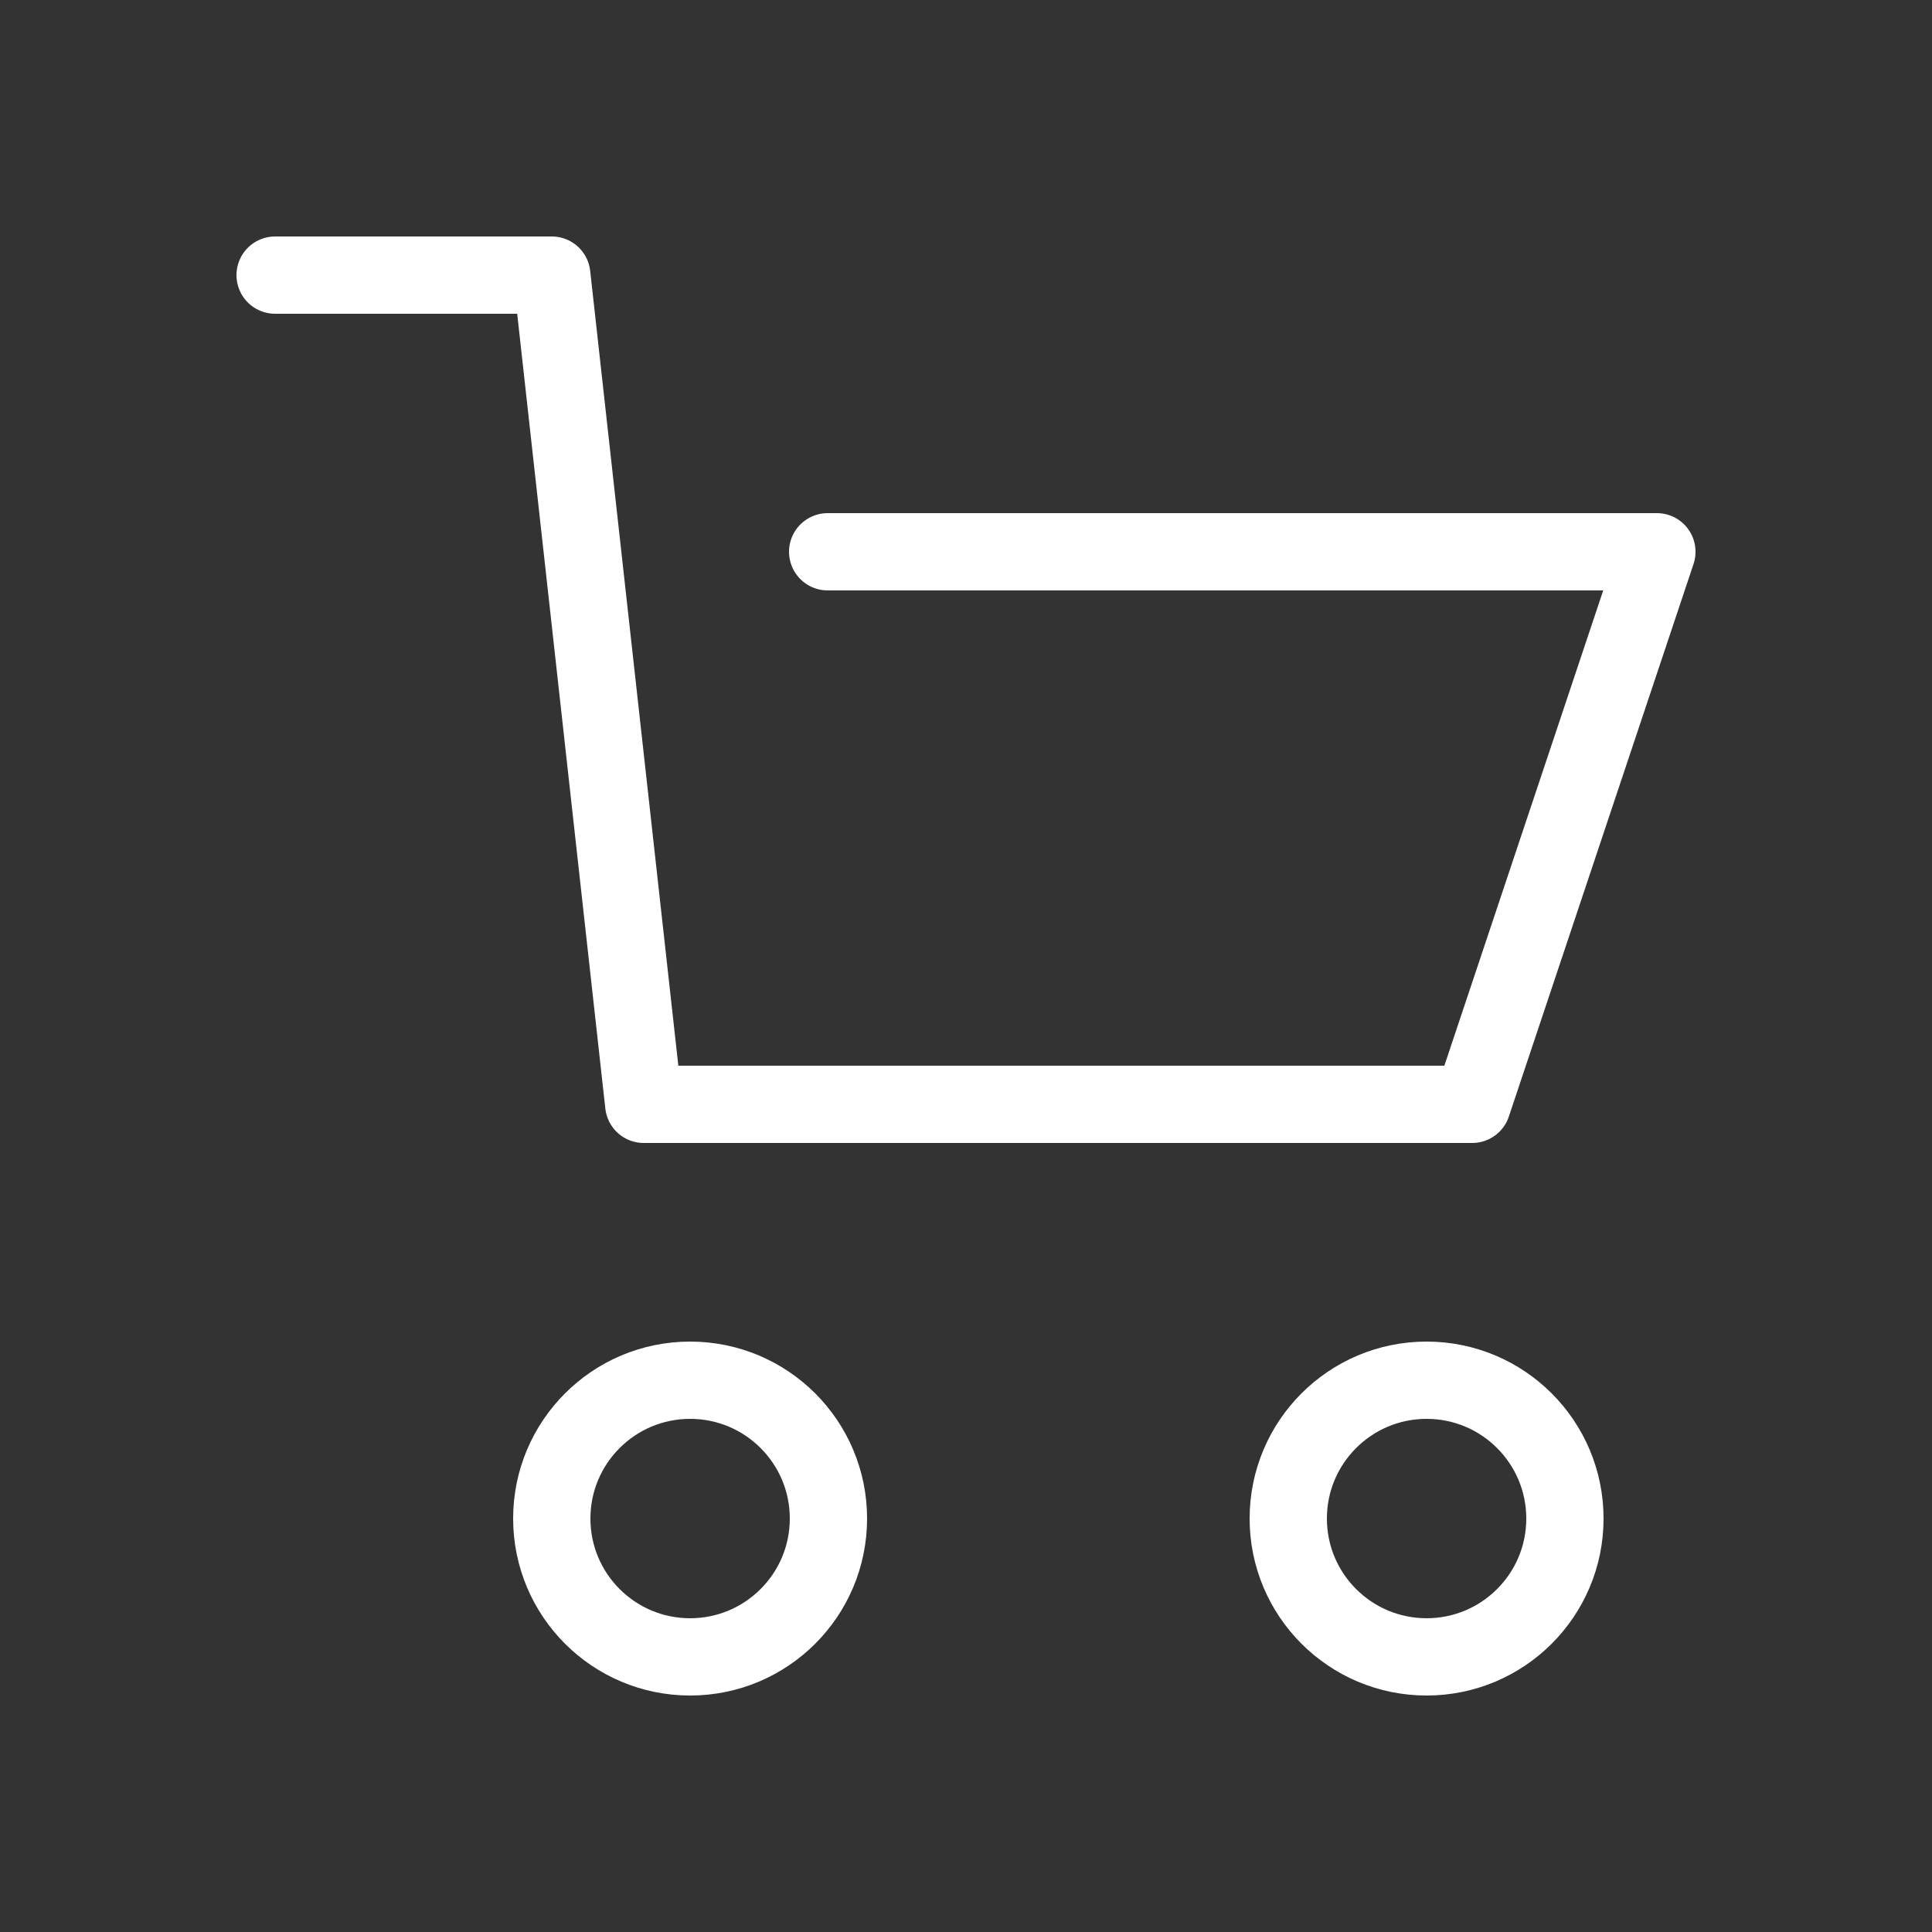
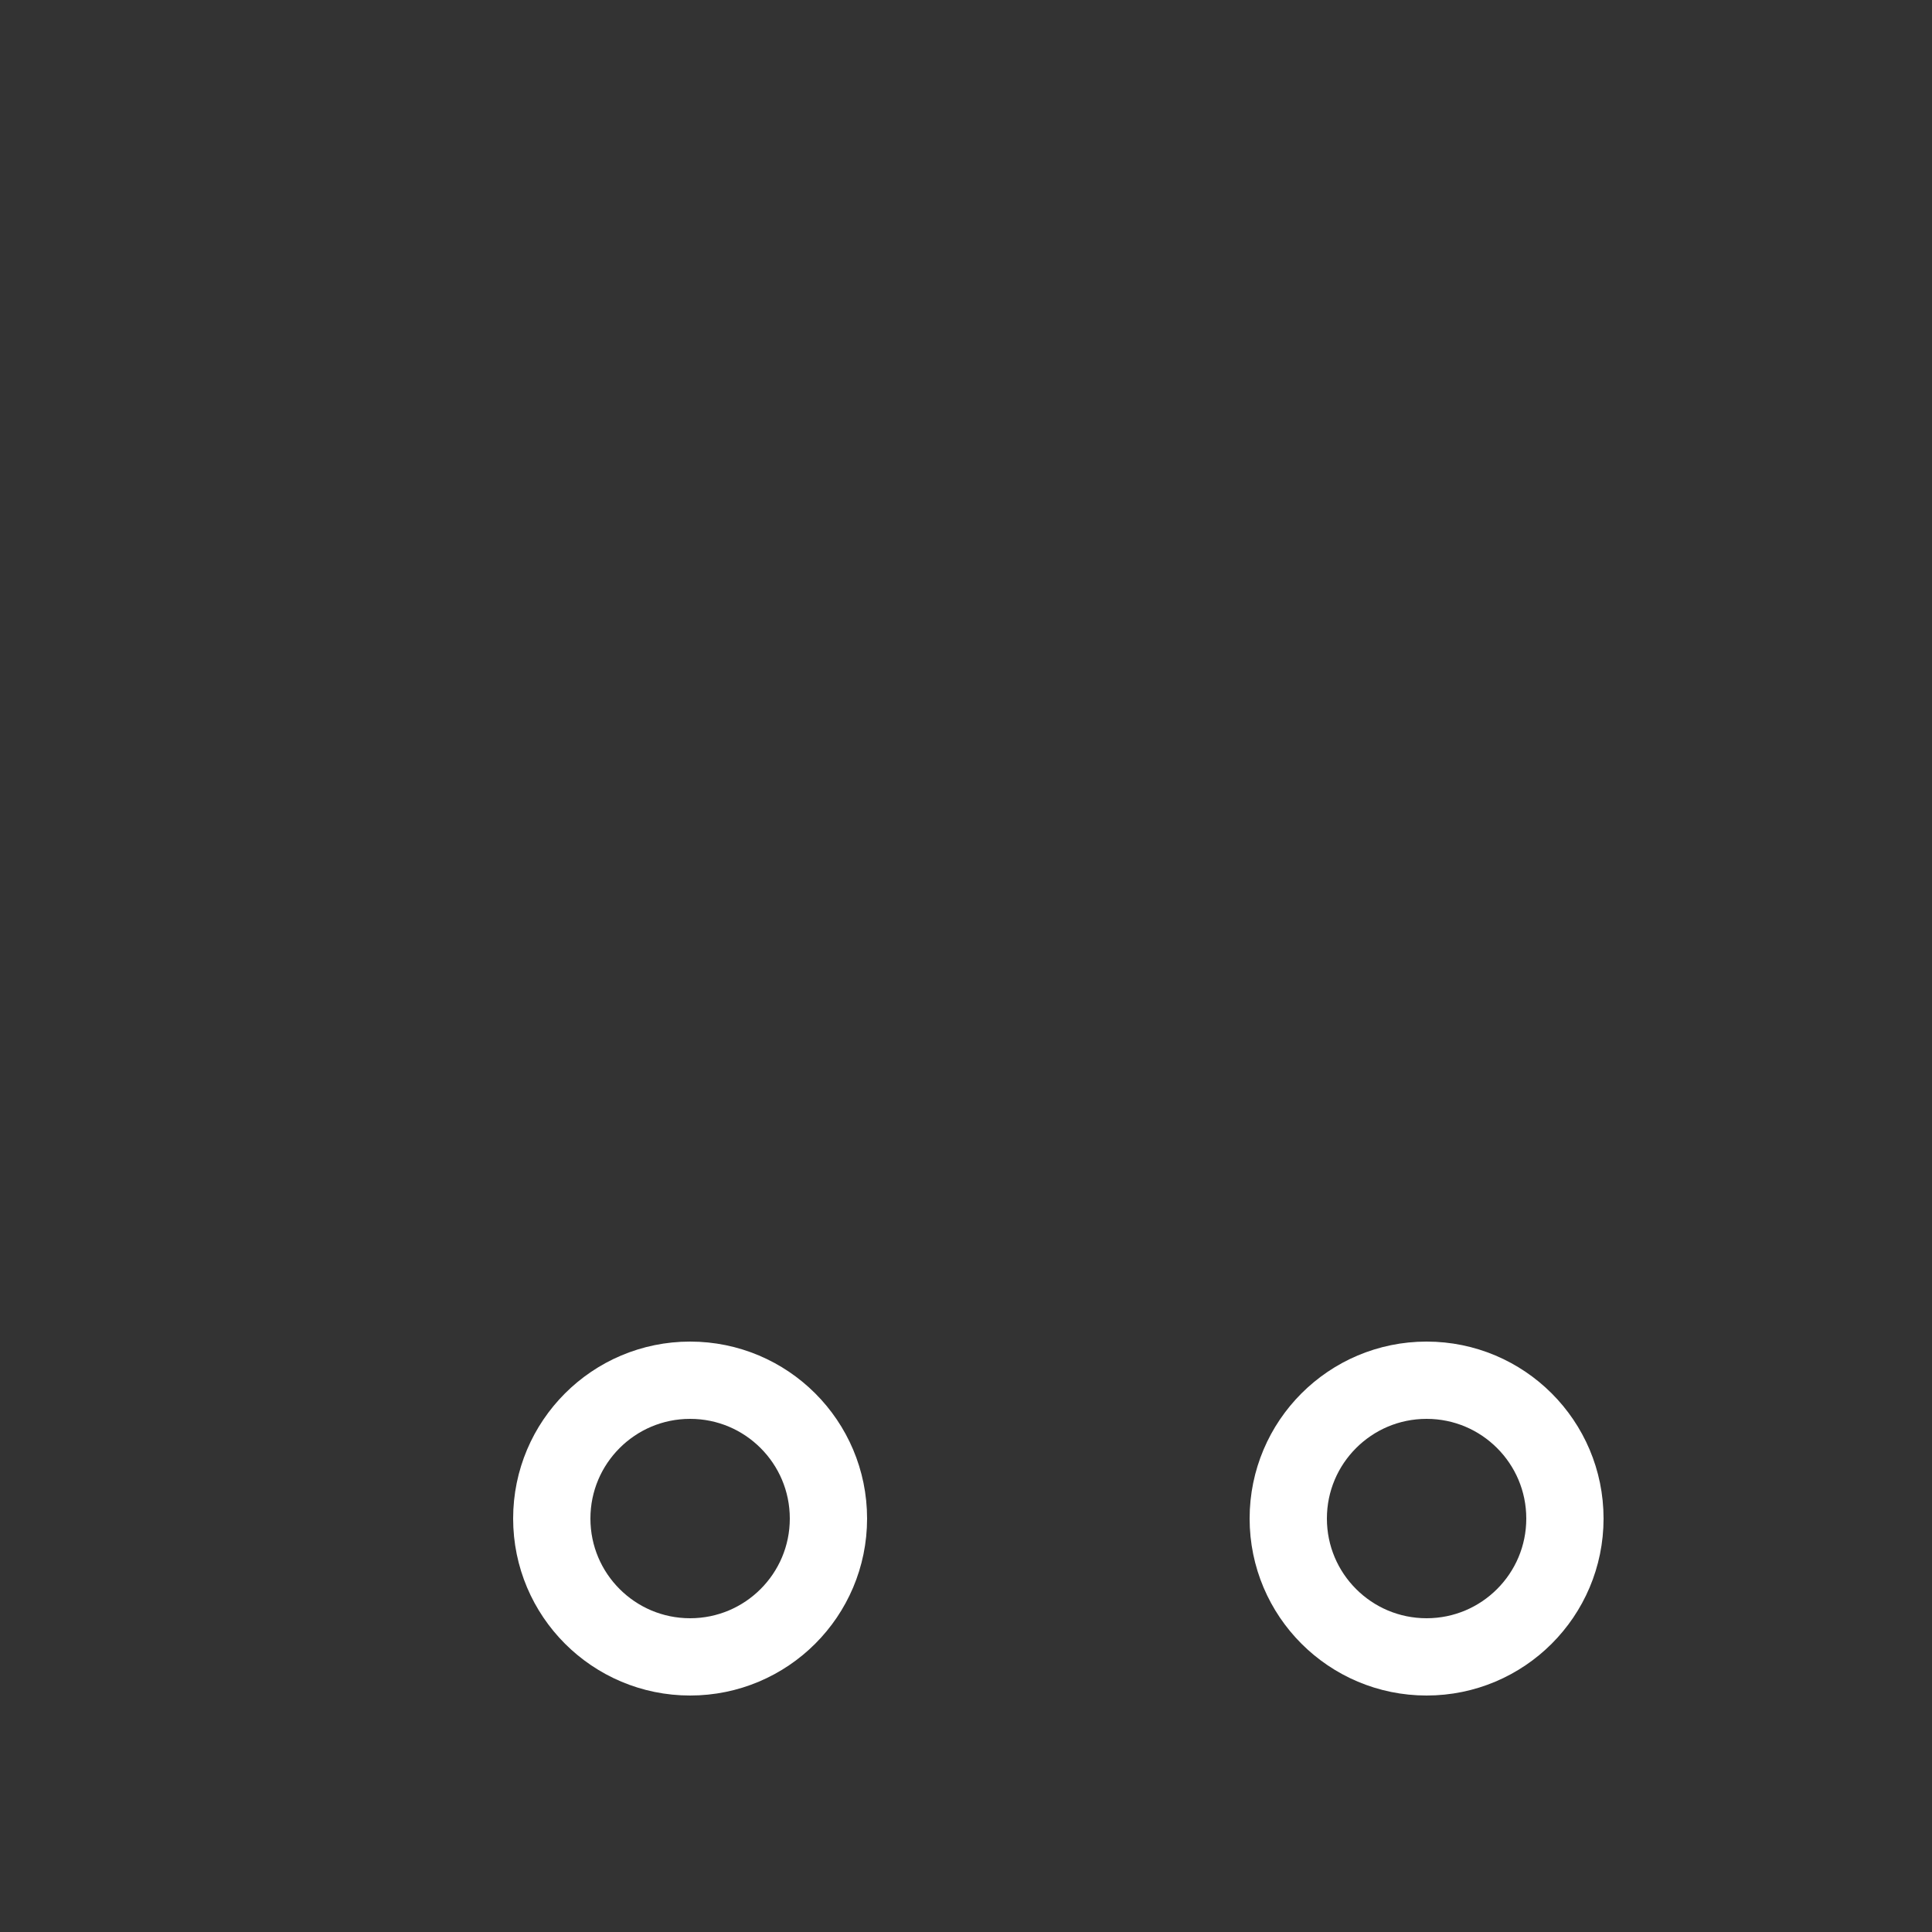
<svg xmlns="http://www.w3.org/2000/svg" version="1.1" id="Capa_1" x="0px" y="0px" viewBox="0 0 25 25" style="enable-background:new 0 0 25 25;" xml:space="preserve">
  <rect x="0" y="0" width="25" height="25" fill="#333333" stroke="none" />
  <style type="text/css">
	.st0{fill:none;stroke:#FFFFFF;stroke-linecap:round;stroke-linejoin:round;stroke-miterlimit:10;}
</style>
  <g>
-     <polyline class="st0" points="3.56,3.56 7.14,3.56 8.33,14.29 19.05,14.29 21.44,7.14 10.71,7.14  " />
    <circle class="st0" cx="8.93" cy="19.65" r="1.79" />
    <circle class="st0" cx="18.46" cy="19.65" r="1.79" />
  </g>
</svg>